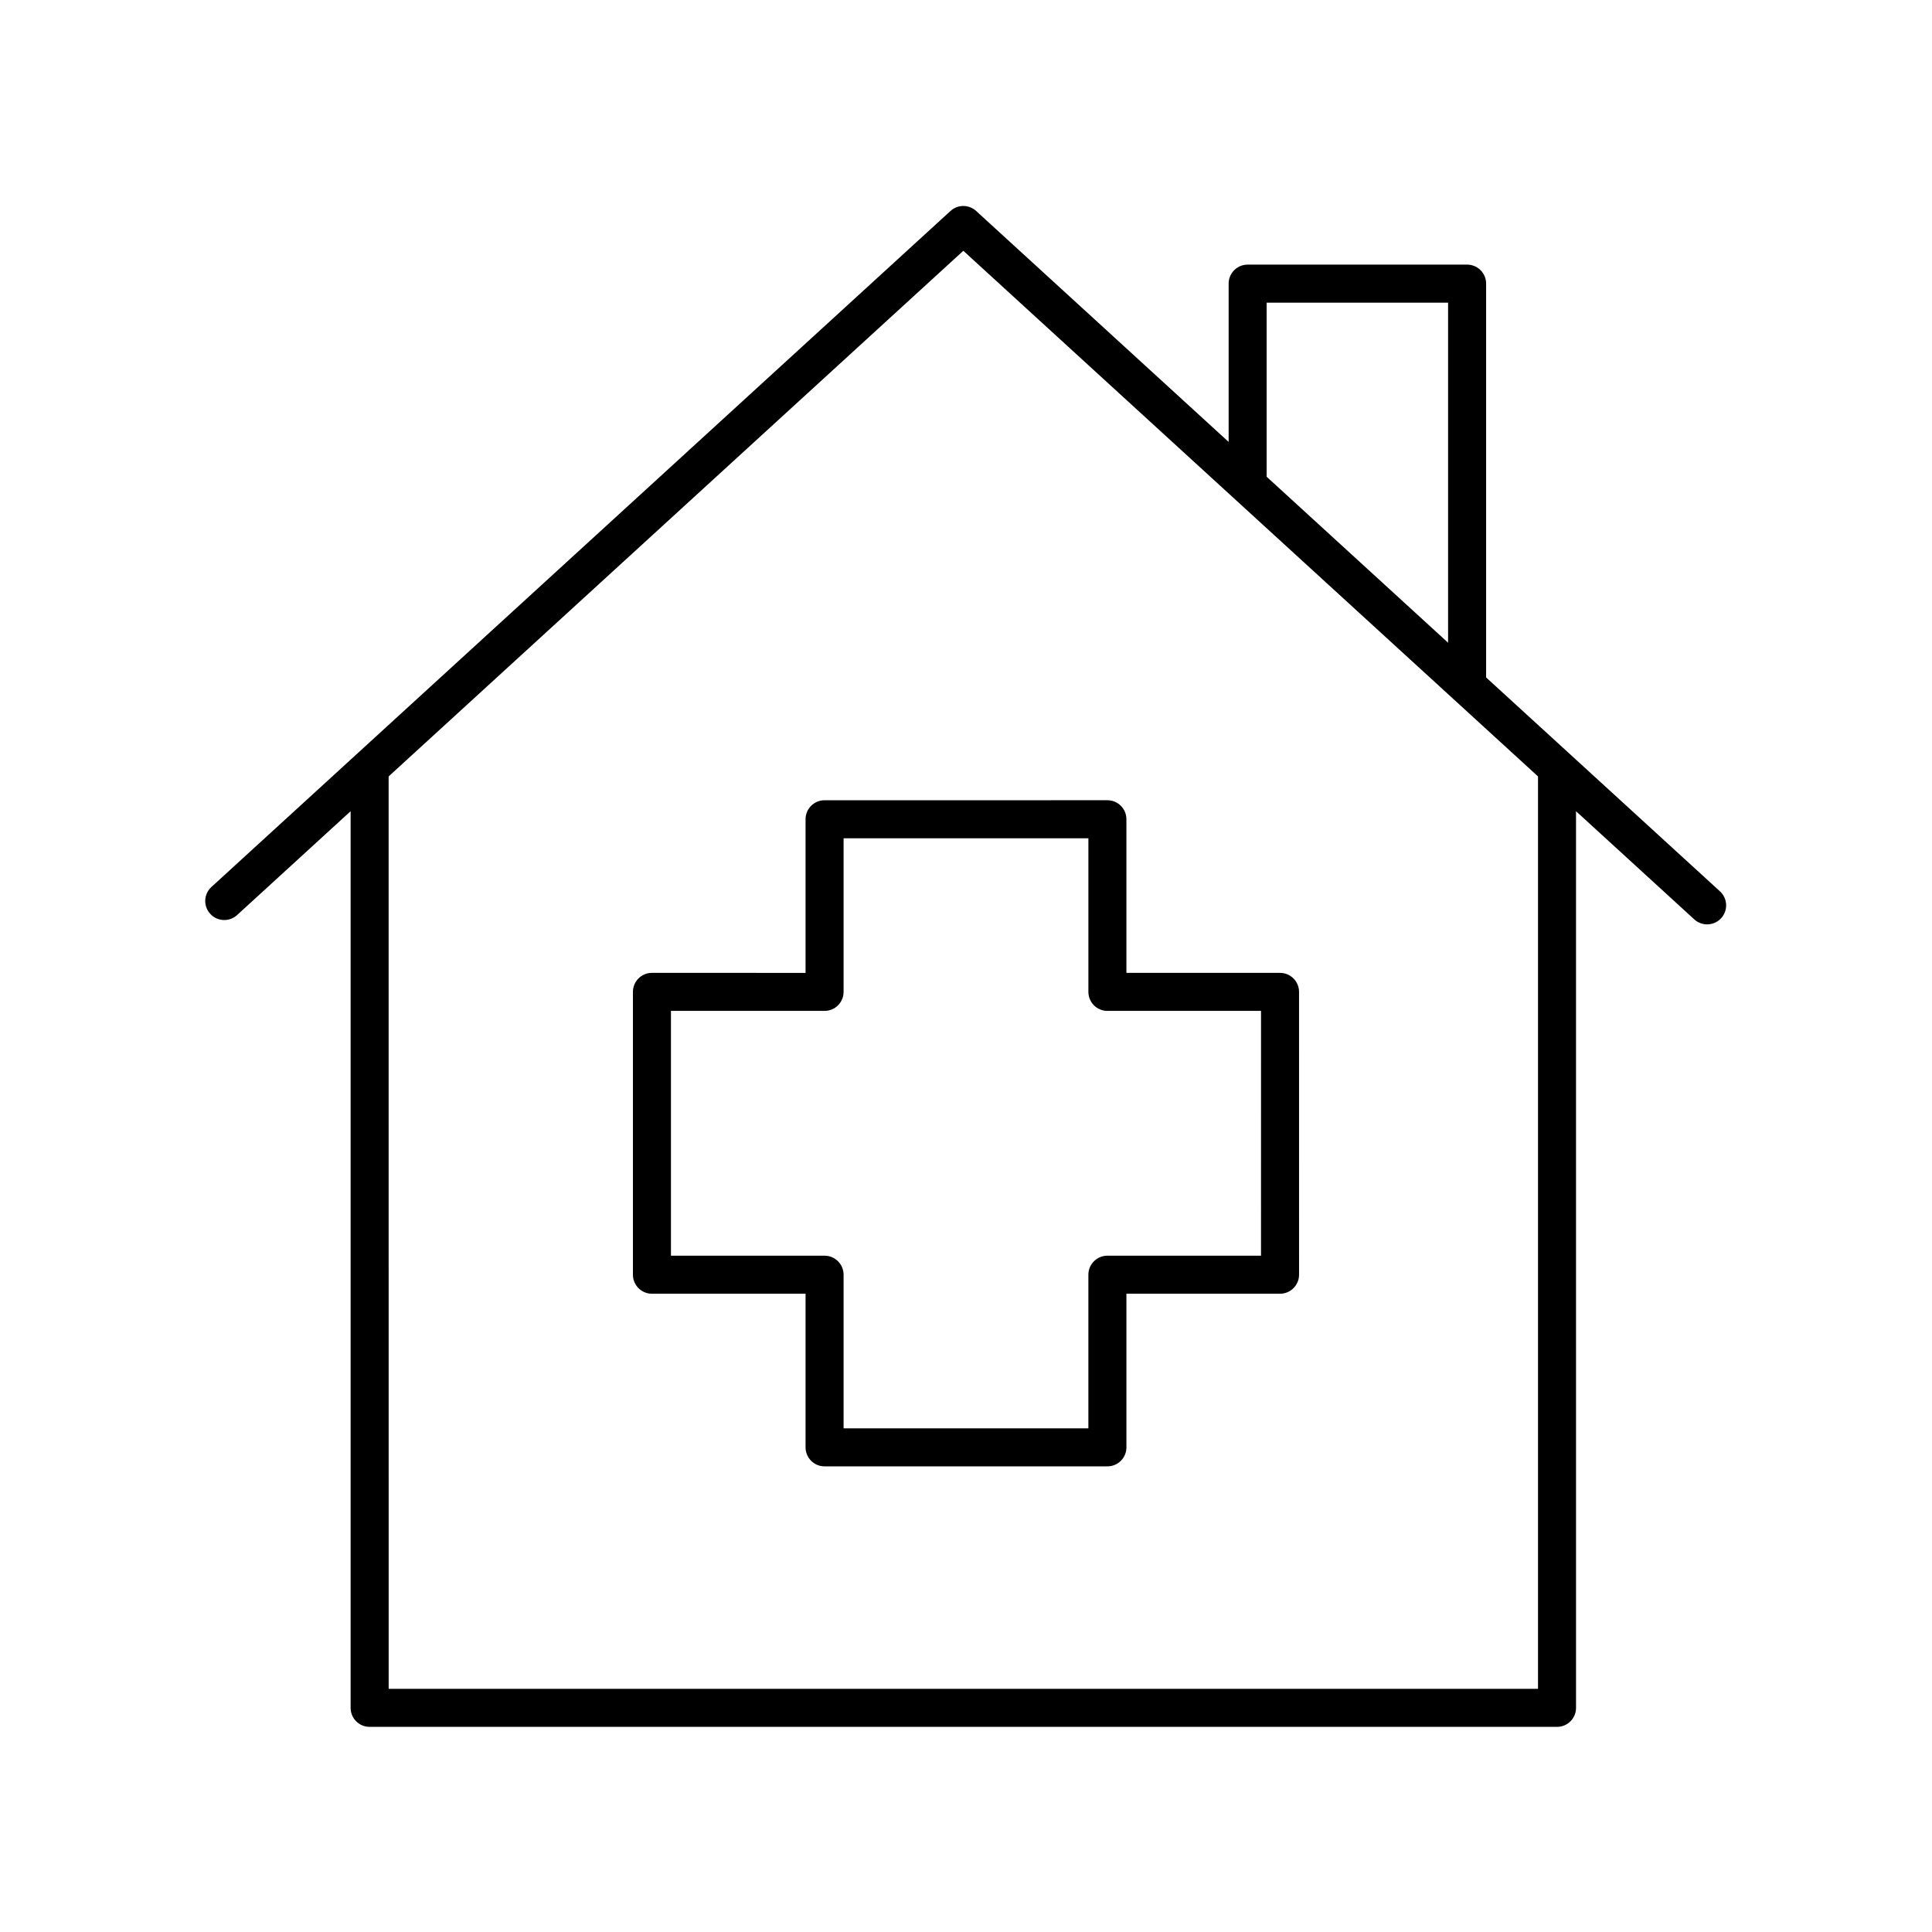
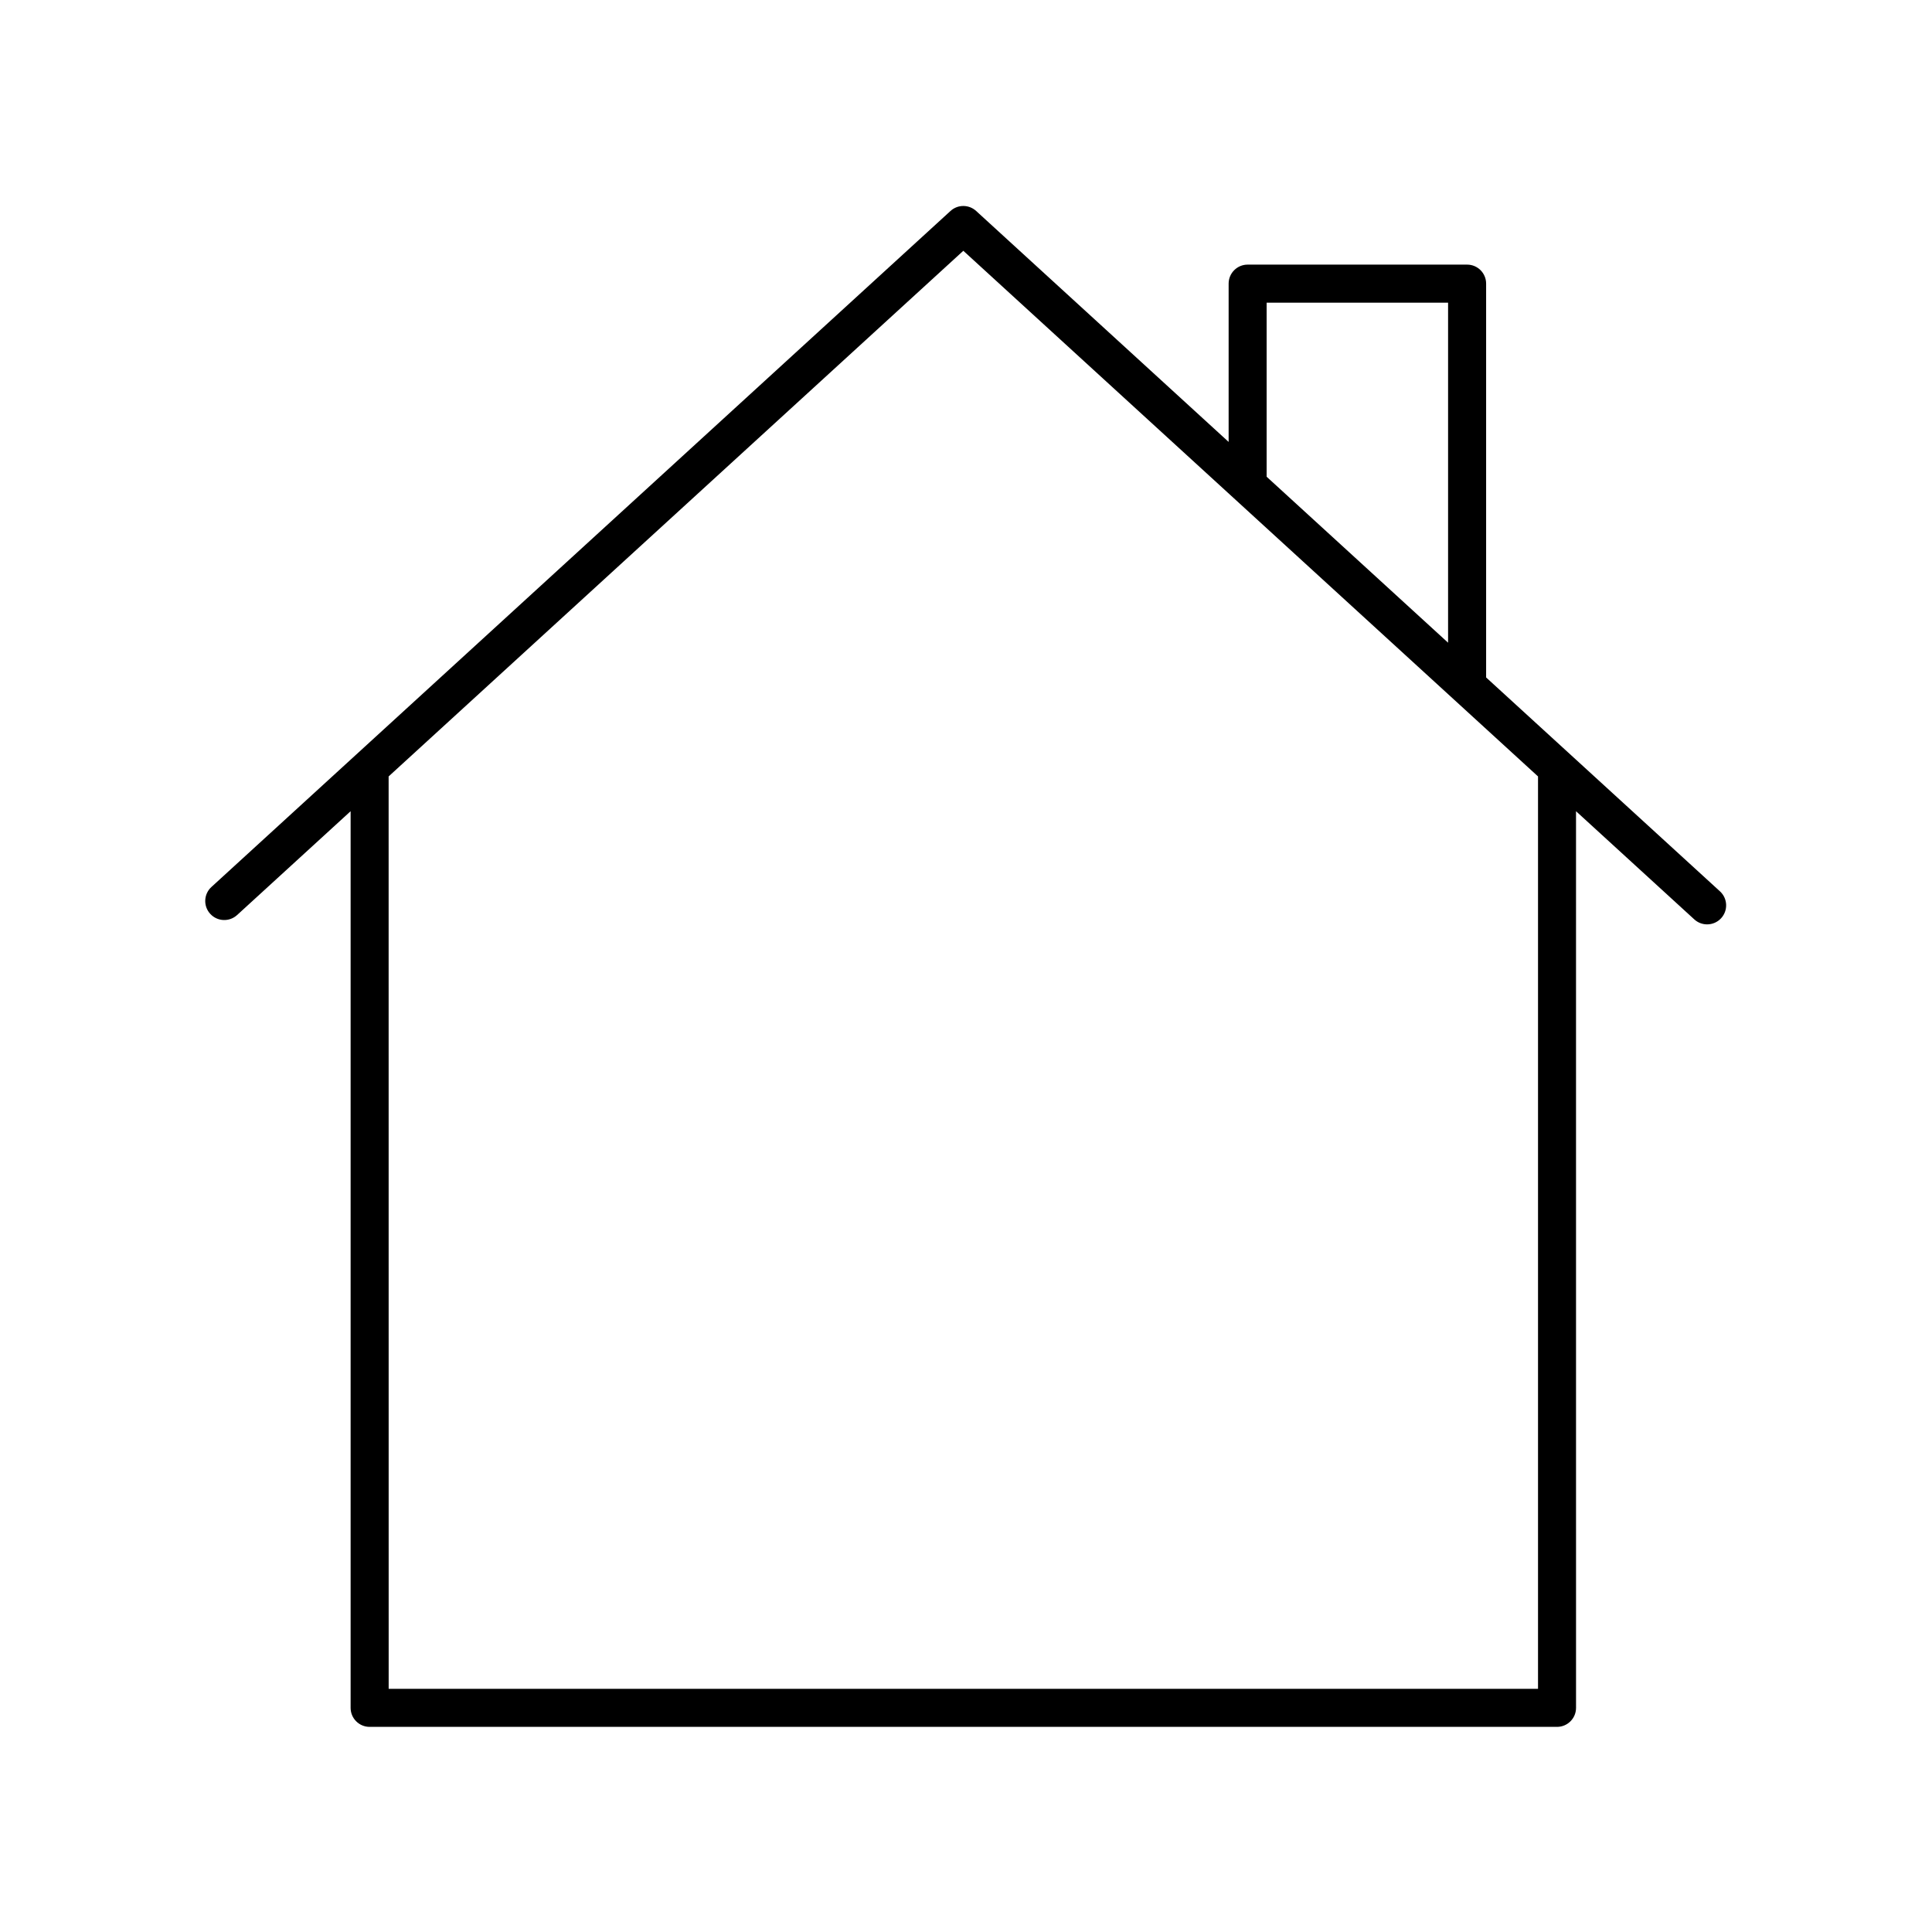
<svg xmlns="http://www.w3.org/2000/svg" fill="#000000" width="800px" height="800px" version="1.1" viewBox="144 144 512 512">
  <g>
    <path d="m206.83 386.5 30.086-27.52v237.62c0 2.781 2.254 5.039 5.039 5.039h314.67c2.781 0 5.039-2.254 5.039-5.039l-0.004-237.62 31.344 28.668c0.965 0.887 2.184 1.32 3.398 1.32 1.367 0 2.727-0.551 3.719-1.637 1.879-2.051 1.738-5.238-0.316-7.117l-61.969-56.68v-104.37c0-2.781-2.254-5.039-5.039-5.039h-58.16c-2.781 0-5.039 2.254-5.039 5.039v41.949l-66.91-61.203c-1.922-1.758-4.875-1.766-6.801 0l-195.86 179.15c-2.055 1.879-2.195 5.066-0.316 7.117 1.875 2.055 5.059 2.199 7.117 0.32zm272.84-162.29h48.086v90.113l-48.086-43.984zm-232.68 125.55 152.3-139.3 152.3 139.3v241.8h-304.59z" />
-     <path d="m483.22 401.82h-40.711v-40.711c0-2.781-2.254-5.039-5.039-5.039l-74.949 0.004c-2.781 0-5.039 2.254-5.039 5.039v40.711l-40.711-0.004c-2.781 0-5.039 2.254-5.039 5.039v74.953c0 2.781 2.254 5.039 5.039 5.039h40.711v40.711c0 2.781 2.254 5.039 5.039 5.039h74.953c2.781 0 5.039-2.254 5.039-5.039v-40.711h40.711c2.781 0 5.039-2.254 5.039-5.039l-0.004-74.953c0-2.781-2.258-5.039-5.039-5.039zm-5.039 74.953h-40.711c-2.781 0-5.039 2.254-5.039 5.039v40.711h-64.871v-40.711c0-2.781-2.254-5.039-5.039-5.039h-40.711v-64.875h40.711c2.781 0 5.039-2.254 5.039-5.039v-40.711h64.875v40.711c0 2.781 2.254 5.039 5.039 5.039h40.711z" />
  </g>
</svg>